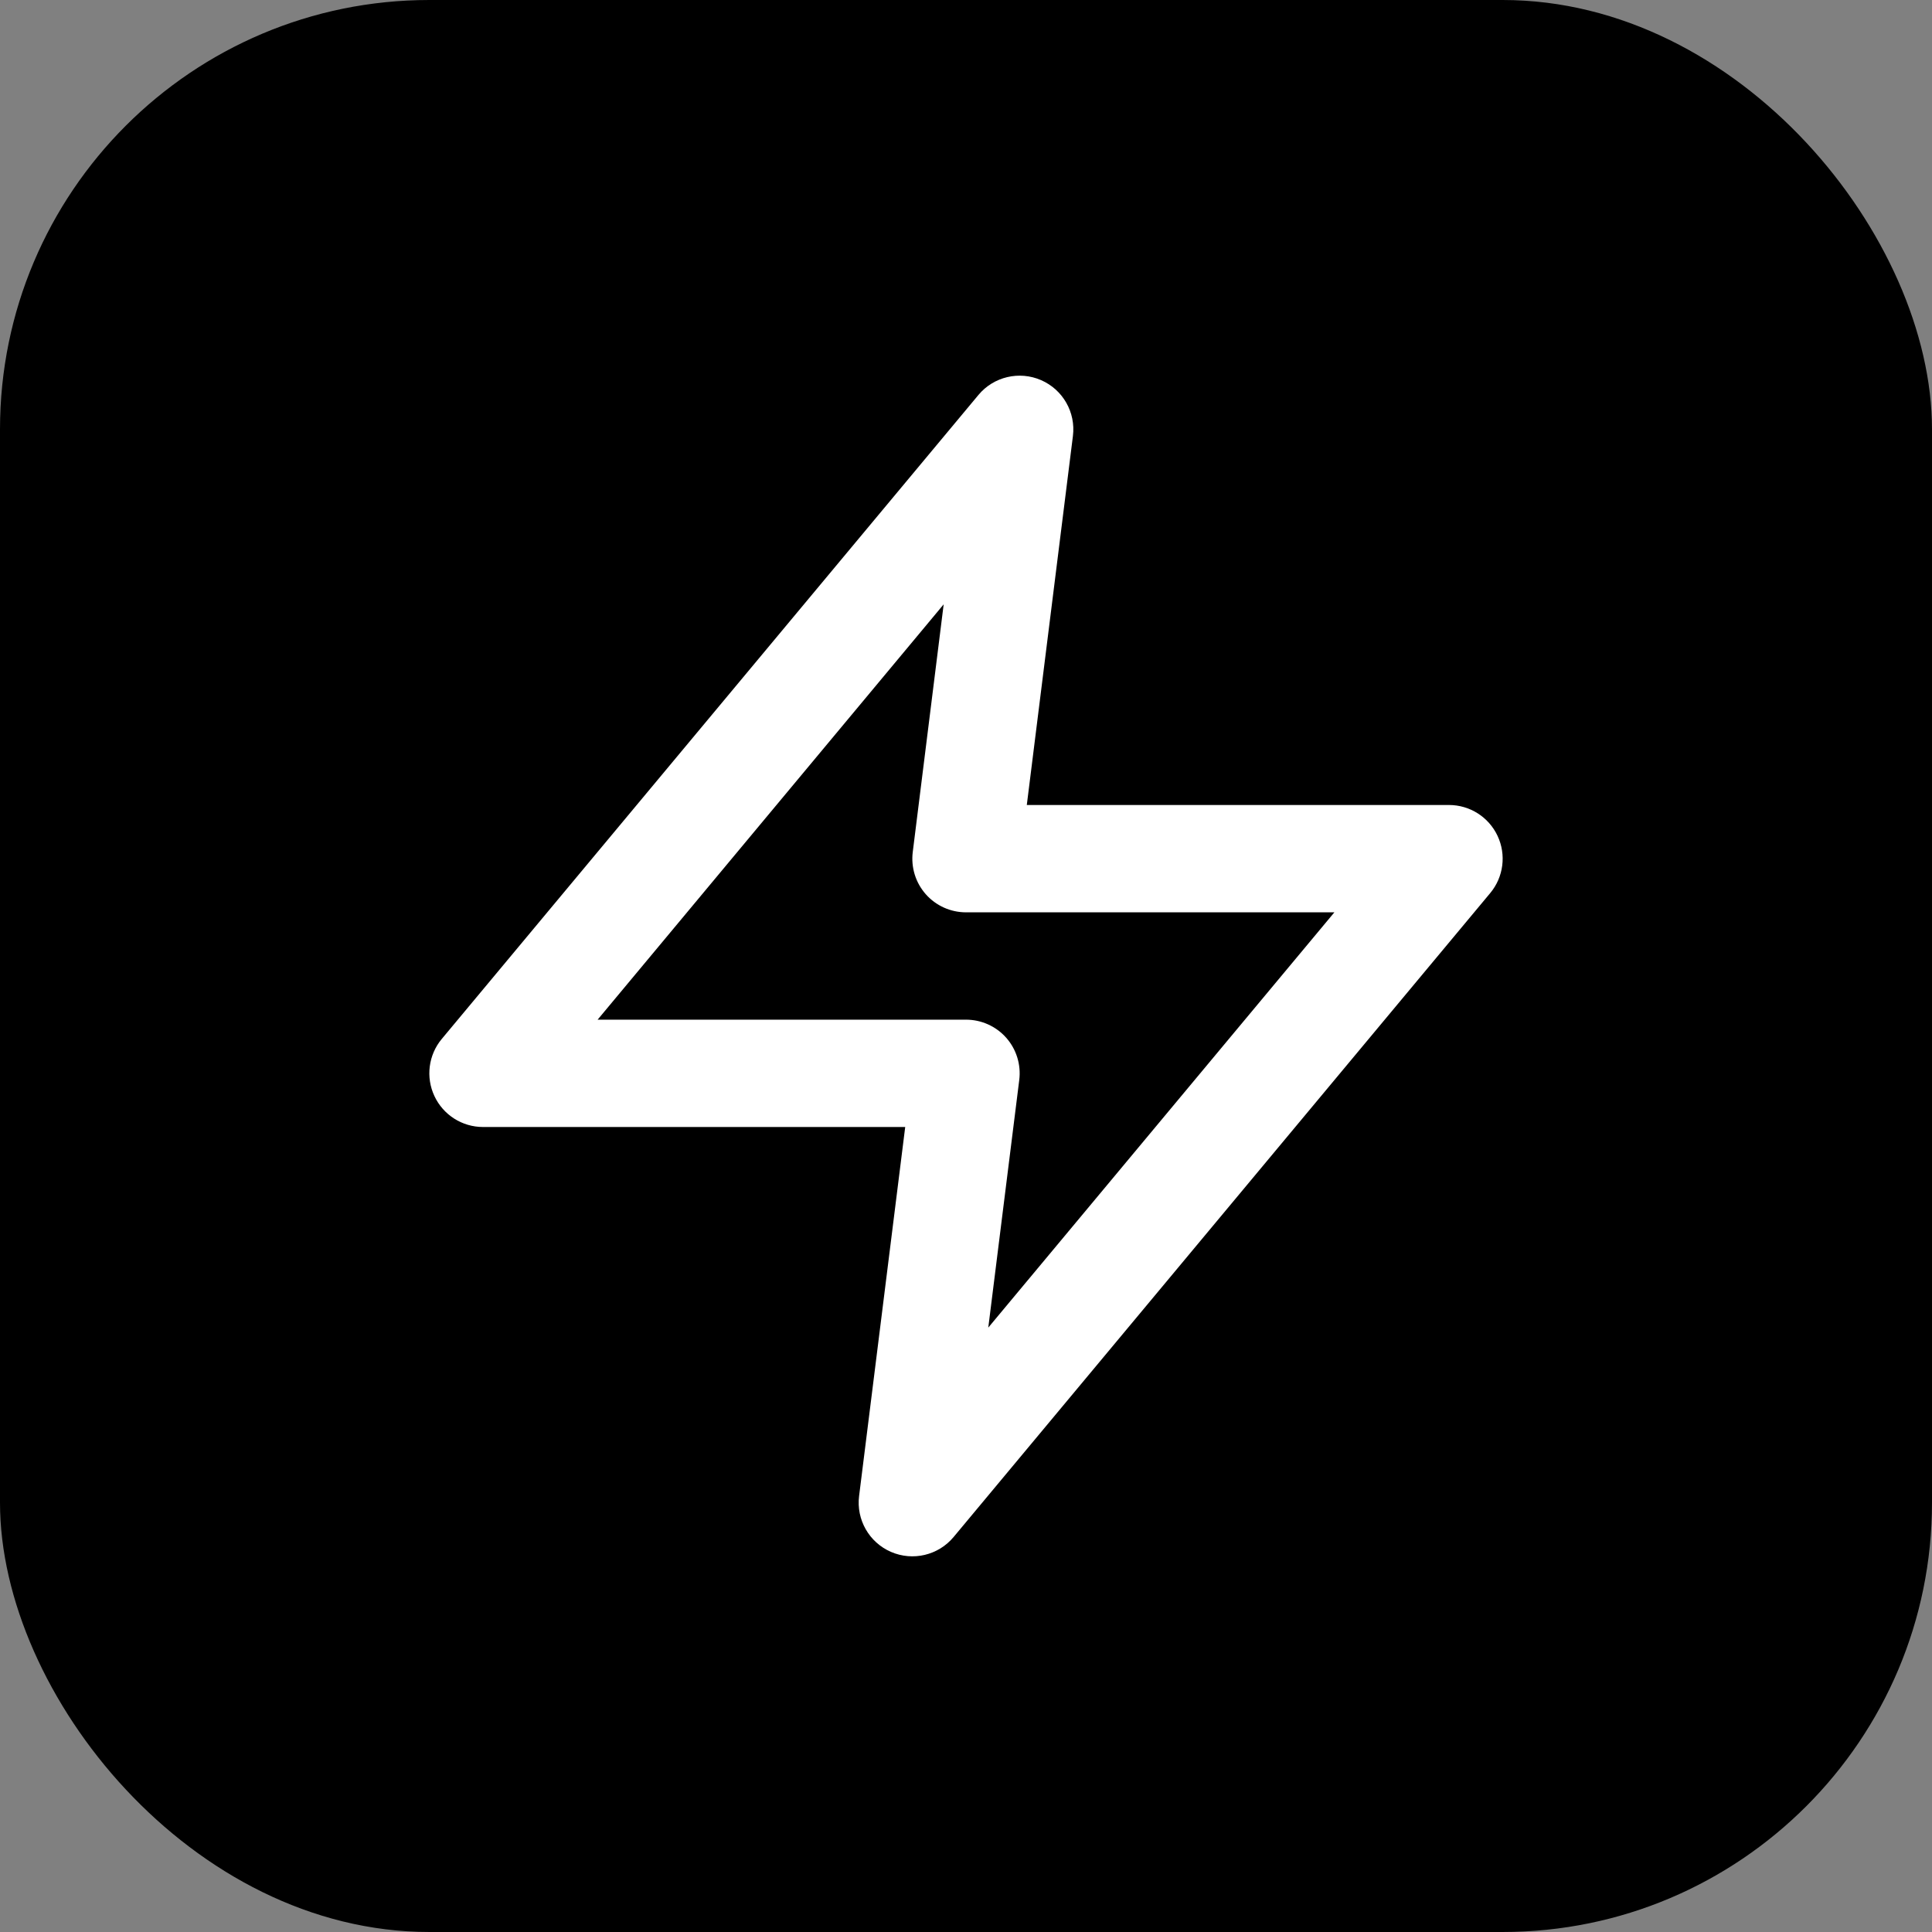
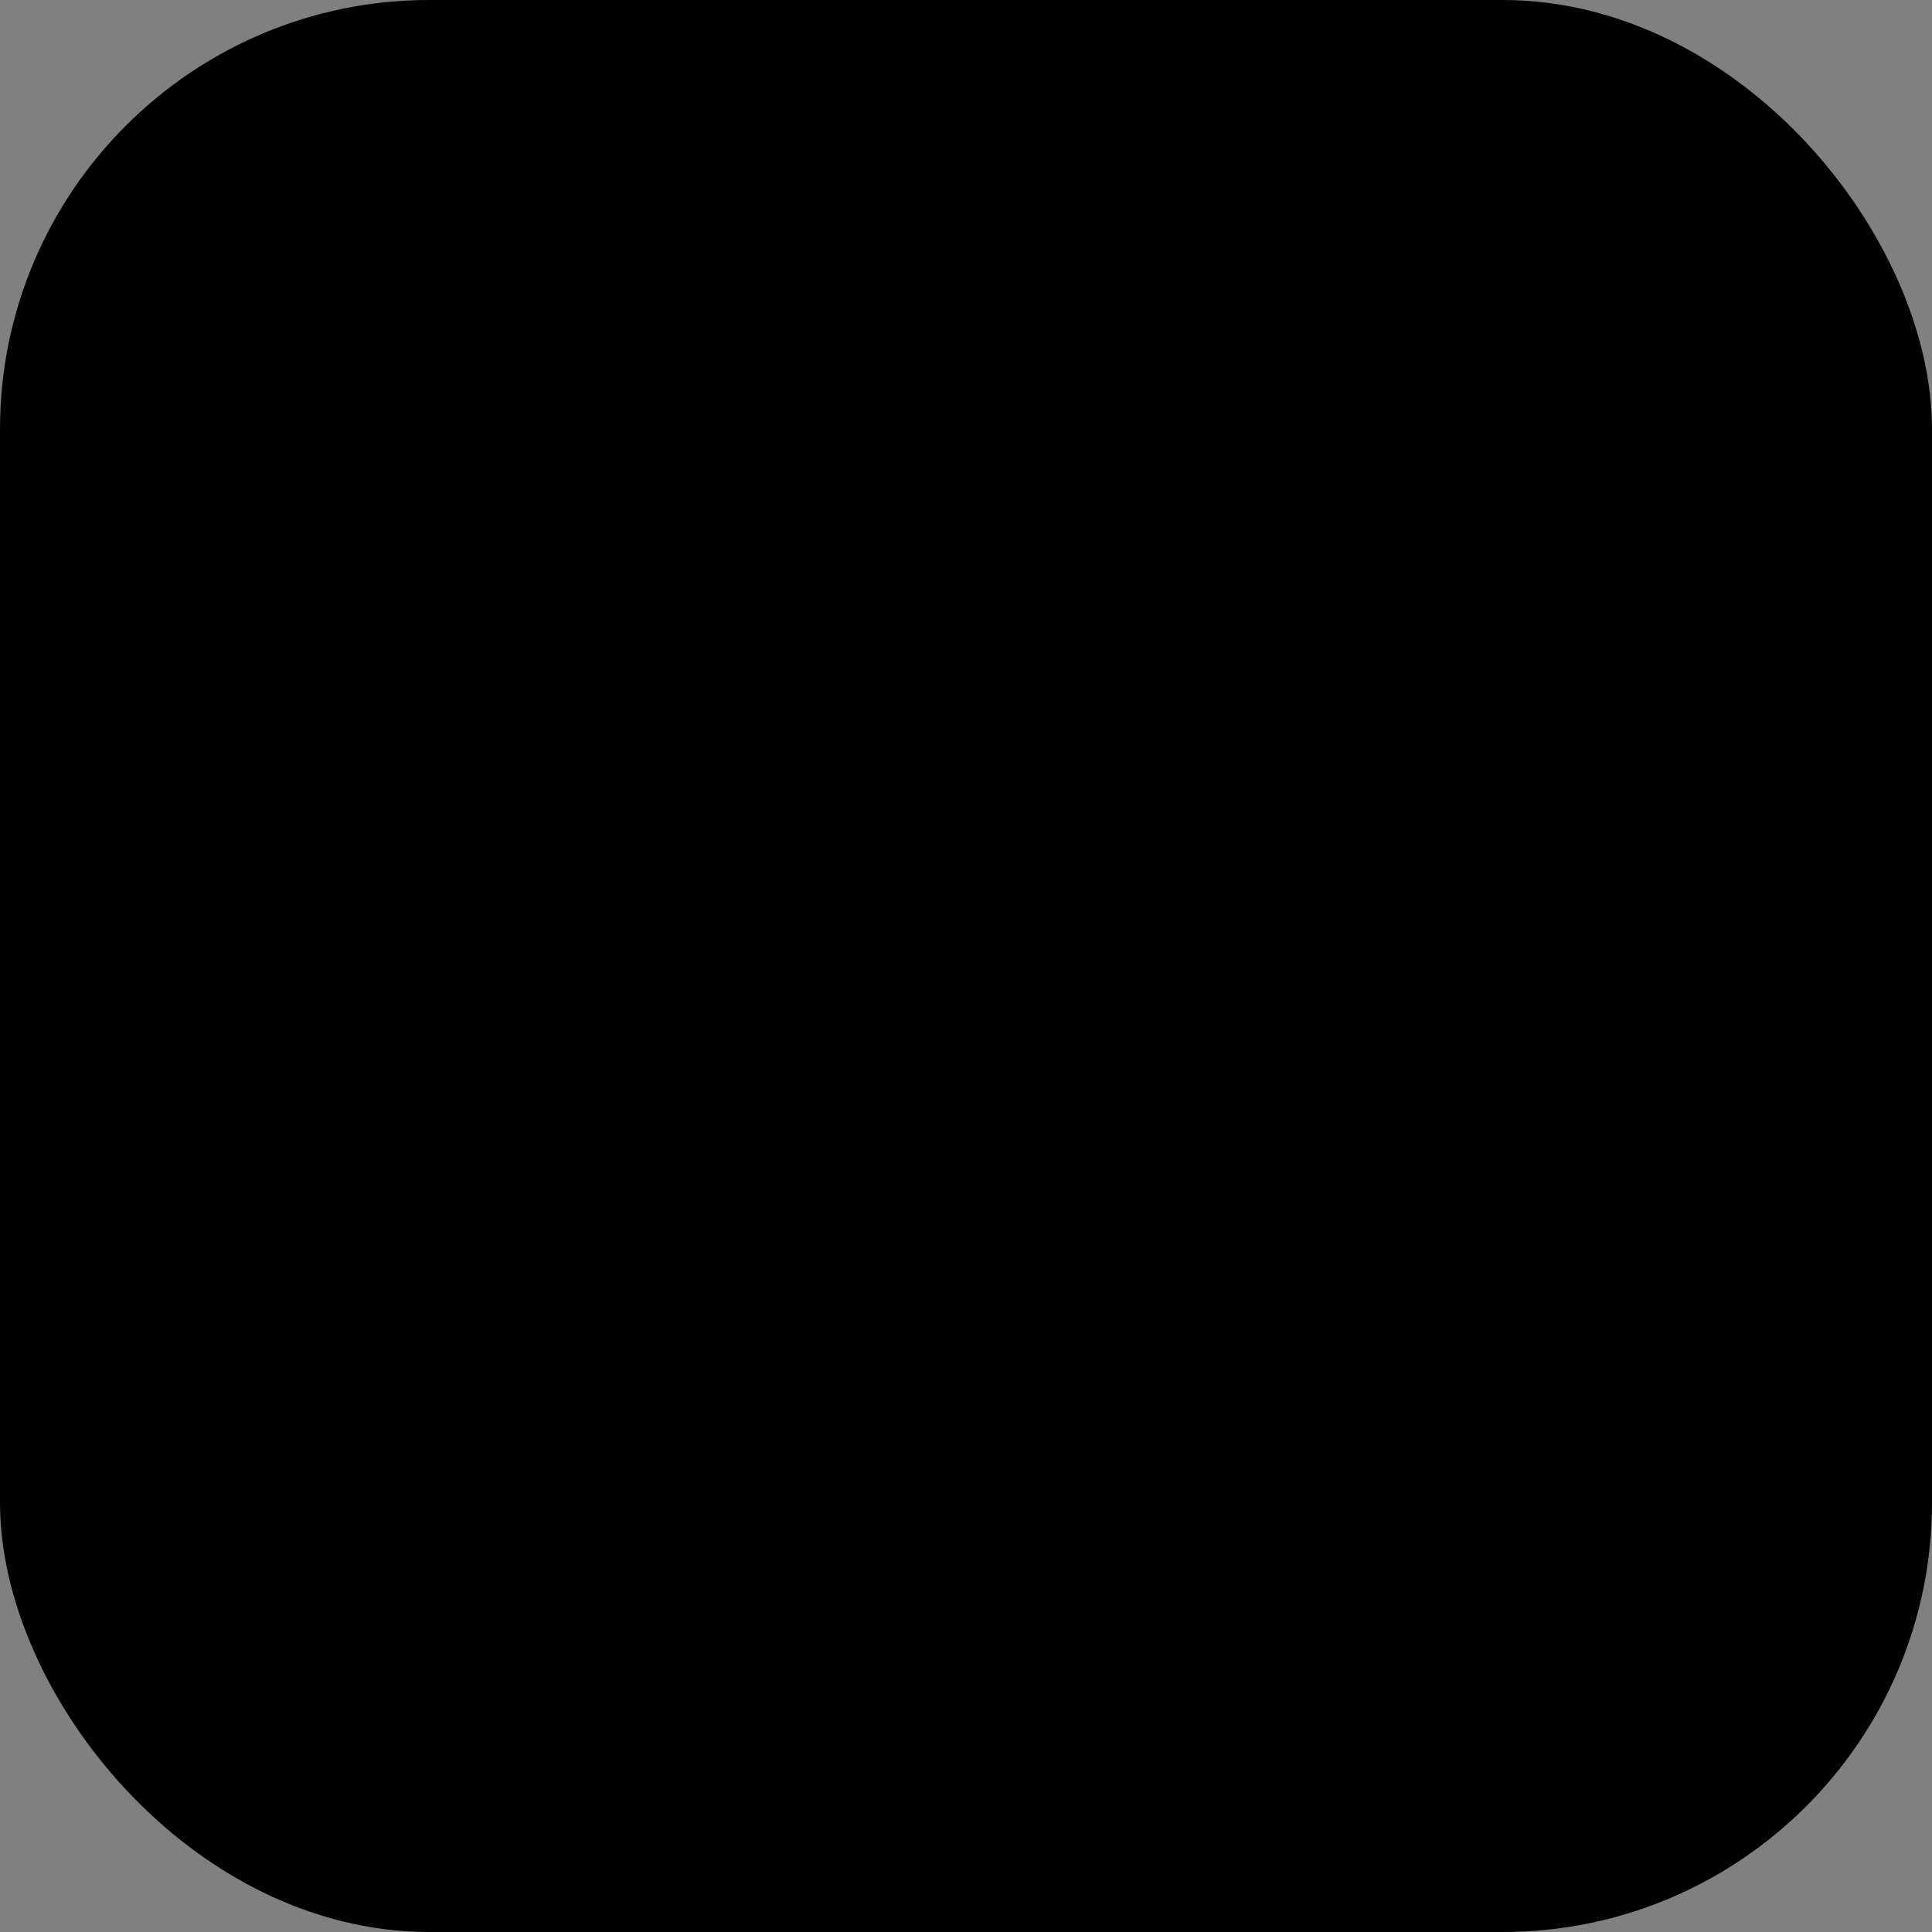
<svg xmlns="http://www.w3.org/2000/svg" width="512" height="512" viewBox="0 0 512 512" fill="none">
  <rect x="0" y="0" width="512" height="512" fill="#808080" stroke="none" />
  <rect width="512" height="512" rx="113.778" fill="black" />
-   <path d="M259.293 104.667C263.335 99.817 270.099 98.222 275.89 100.736C281.678 103.251 285.117 109.278 284.334 115.542L272.112 213.333H384.001C389.519 213.333 394.535 216.53 396.876 221.528C399.215 226.525 398.464 232.428 394.931 236.667L252.709 407.333C248.667 412.183 241.903 413.778 236.112 411.264C230.323 408.749 226.885 402.722 227.668 396.458L239.89 298.667H128.001C122.482 298.667 117.467 295.47 115.126 290.472C112.786 285.475 113.538 279.572 117.07 275.333L259.293 104.667ZM158.376 270.222H256.001C260.08 270.222 263.968 271.97 266.668 275.028C269.367 278.086 270.618 282.161 270.112 286.208L261.904 351.833L353.626 241.778H256.001C251.922 241.778 248.034 240.03 245.334 236.972C242.634 233.914 241.384 229.84 241.89 225.792L250.084 160.153L158.376 270.222Z" fill="white" />
</svg>